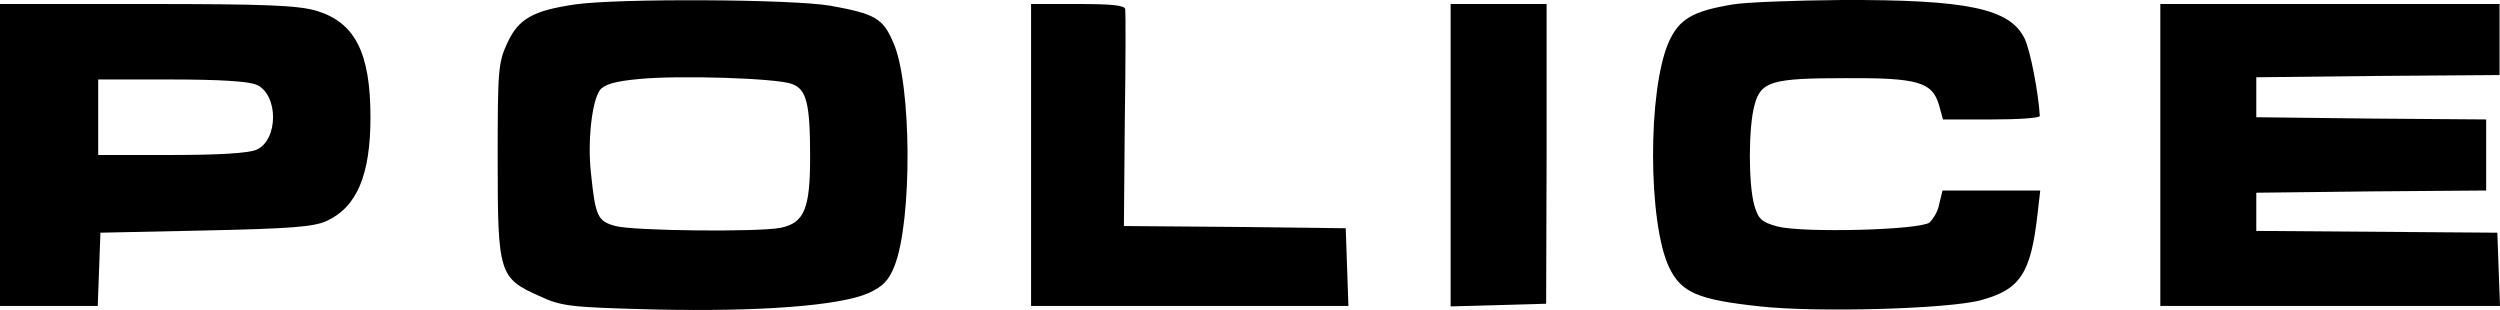
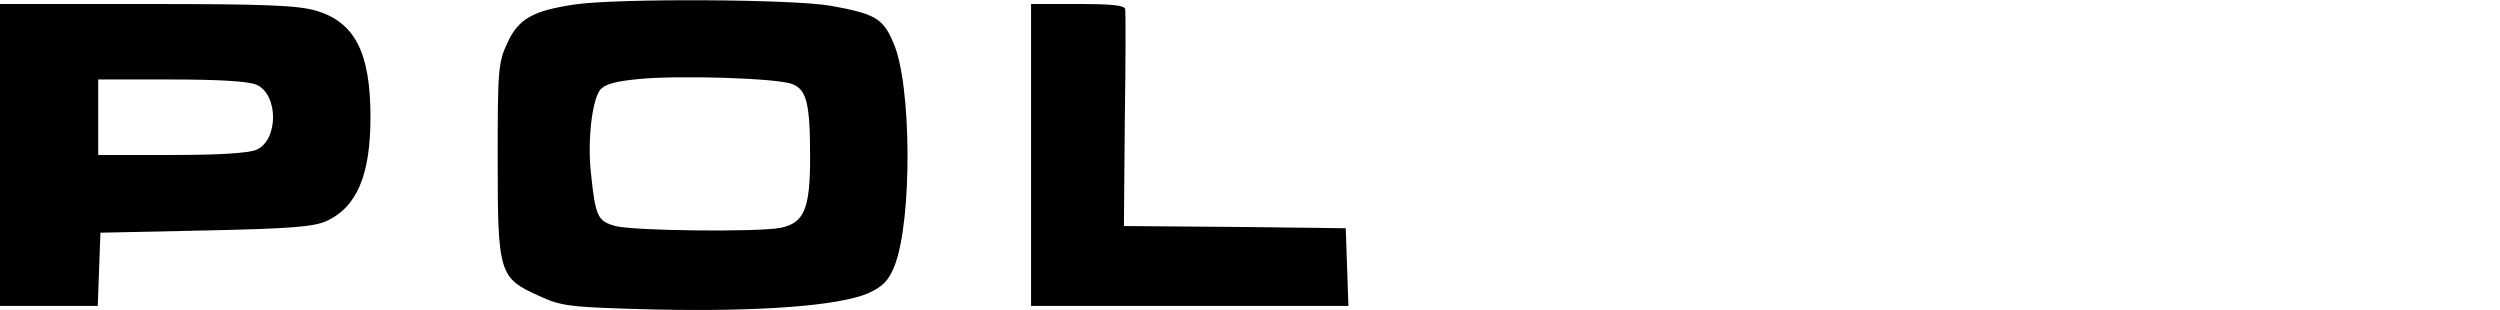
<svg xmlns="http://www.w3.org/2000/svg" width="250" height="31" viewBox="0 0 250 31" fill="none">
-   <path d="M166.89 4.174C167.916 1.91 169.255 1.11 173.273 0.444C174.567 0.222 179.477 0.045 184.119 0C196.751 -0.044 200.991 0.844 202.464 3.863C203.044 5.062 203.848 9.325 203.981 11.59C203.981 11.812 201.794 11.945 199.116 11.945H194.296L193.894 10.48C193.224 8.215 191.796 7.771 184.565 7.816C177.201 7.816 176.085 8.126 175.46 10.48C174.835 12.656 174.835 18.34 175.415 20.471C175.817 21.892 176.129 22.203 177.736 22.647C180.325 23.313 192.019 23.003 192.957 22.248C193.466 21.721 193.807 21.057 193.939 20.338L194.251 19.05H204.026L203.758 21.36C203.089 27.354 202.017 28.953 198.09 30.019C194.787 30.907 181.619 31.262 175.995 30.64C169.791 29.974 168.14 29.264 166.934 26.777C164.792 22.381 164.747 8.97 166.89 4.174Z" fill="black" />
  <path fill-rule="evenodd" clip-rule="evenodd" d="M50.75 4.263C51.866 1.865 53.294 1.066 57.49 0.444C61.775 -0.178 79.272 -0.089 83.066 0.577C87.484 1.377 88.288 1.821 89.314 4.219C91.189 8.348 91.234 22.114 89.448 26.599C88.868 28.065 88.288 28.642 86.859 29.308C83.914 30.596 75.879 31.173 65.569 30.951C56.91 30.729 56.151 30.64 53.874 29.575C49.902 27.798 49.768 27.31 49.768 15.942C49.768 7.016 49.812 6.261 50.75 4.263ZM81.012 15.72C81.012 10.302 80.655 8.926 79.182 8.393C77.665 7.816 67.89 7.505 63.873 7.904C61.507 8.126 60.436 8.437 59.989 9.015C59.186 10.125 58.739 14.166 59.097 17.319C59.543 21.67 59.766 22.114 61.551 22.603C63.337 23.091 75.835 23.224 78.066 22.78C80.432 22.292 81.012 20.871 81.012 15.72Z" fill="black" />
  <path fill-rule="evenodd" clip-rule="evenodd" d="M0 30.596H9.775L10.043 23.269L20.532 23.047C28.879 22.869 31.334 22.692 32.628 22.114C35.663 20.738 37.047 17.541 37.047 11.723C37.047 5.24 35.485 2.22 31.602 1.066C29.727 0.533 26.513 0.4 14.64 0.4H0V30.596ZM25.665 8.482C27.852 9.459 27.852 13.988 25.665 14.965C24.906 15.32 21.871 15.498 17.184 15.498H9.82V7.949H17.184C21.871 7.949 24.906 8.126 25.665 8.482Z" fill="black" />
  <path d="M134.842 30.596H103.107V0.4H107.793C111.23 0.4 112.48 0.533 112.525 0.933C112.569 1.243 112.569 6.261 112.48 12.034L112.391 22.603L123.46 22.692L134.574 22.825L134.842 30.596Z" fill="black" />
-   <path d="M145.063 30.64L154.615 30.374L154.66 15.409V0.4H145.063V30.64Z" fill="black" />
-   <path d="M250 30.596H216.033V0.4H249.955V7.505L237.815 7.593L225.629 7.727V11.723L237.145 11.857L248.616 11.945V19.05L237.145 19.139L225.629 19.272V23.091L249.732 23.269L250 30.596Z" fill="black" />
</svg>